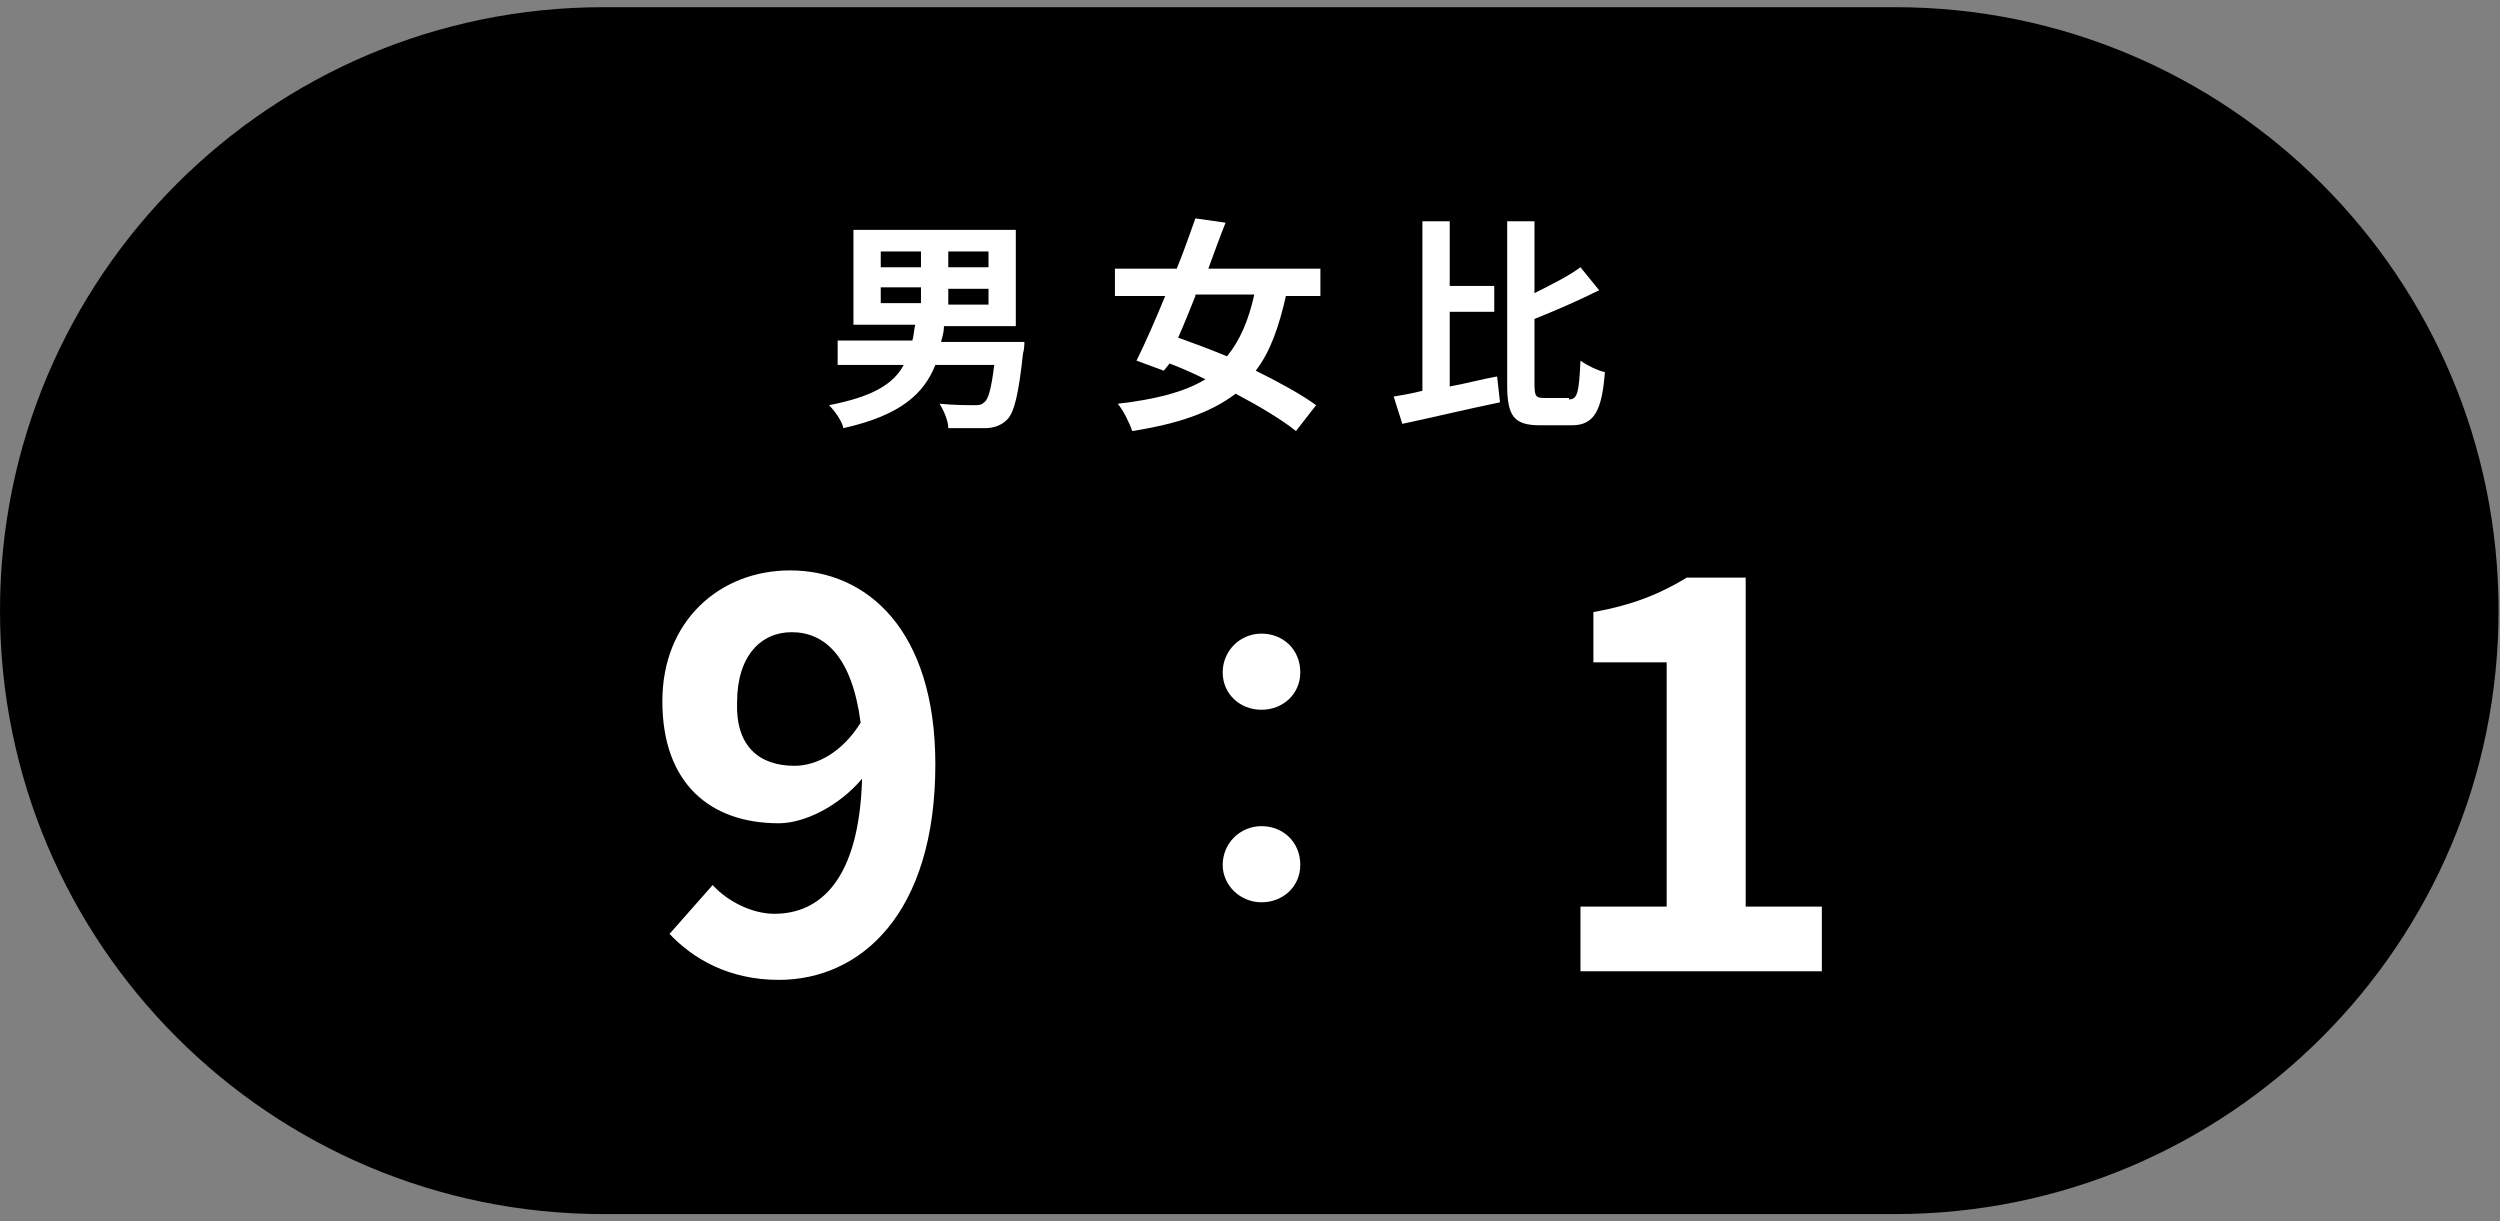
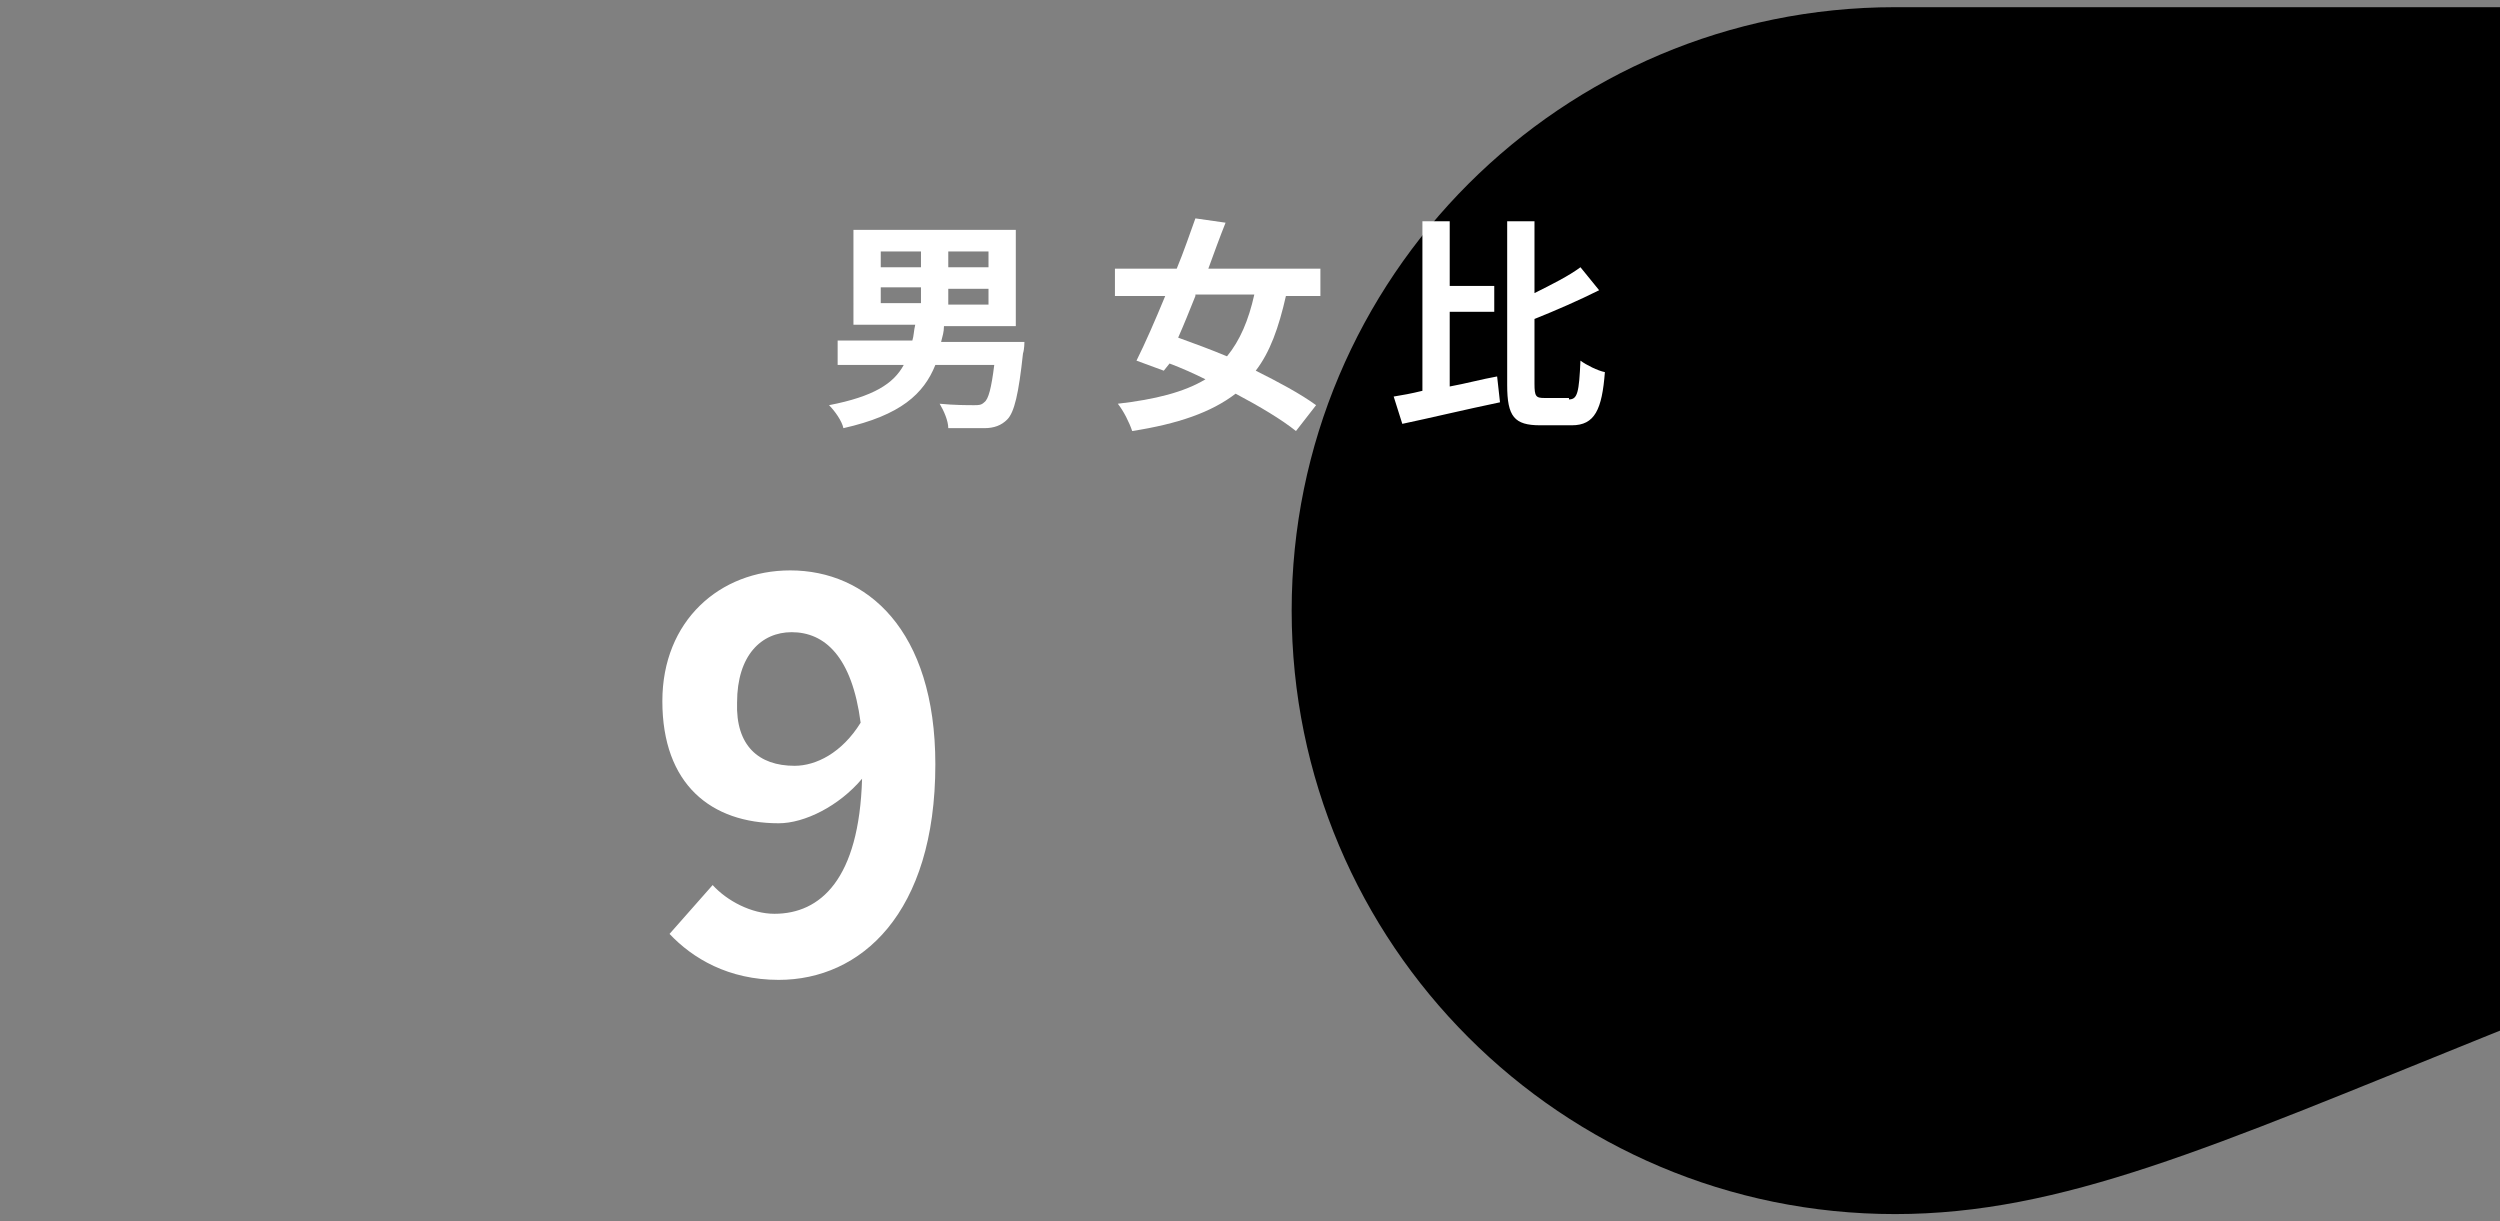
<svg xmlns="http://www.w3.org/2000/svg" version="1.1" id="レイヤー_1" x="0px" y="0px" viewBox="0 0 174 85" style="enable-background:new 0 0 174 85;" xml:space="preserve">
  <rect x="0" y="0" width="174" height="85" fill="#808080" stroke="none" />
  <style type="text/css">
	.st0{fill:#FFFFFF;}
</style>
-   <path d="M131.9,84.5H42c-23.2,0-42-18.8-42-42v0c0-23.2,18.8-42,42-42l89.9,0c23.2,0,42,18.8,42,42v0  C173.9,65.7,155.1,84.5,131.9,84.5z" />
+   <path d="M131.9,84.5c-23.2,0-42-18.8-42-42v0c0-23.2,18.8-42,42-42l89.9,0c23.2,0,42,18.8,42,42v0  C173.9,65.7,155.1,84.5,131.9,84.5z" />
  <g>
    <path class="st0" d="M71.3,23.8c0,0,0,0.5-0.1,0.8c-0.3,2.8-0.6,4.1-1.1,4.6c-0.4,0.4-0.9,0.6-1.6,0.6c-0.5,0-1.5,0-2.5,0   c0-0.5-0.3-1.2-0.6-1.7c1,0.1,2,0.1,2.4,0.1c0.3,0,0.5,0,0.7-0.2c0.3-0.2,0.5-1,0.7-2.6h-4.1c-0.8,2-2.4,3.5-6.4,4.4   c-0.1-0.5-0.6-1.2-1-1.6c3.1-0.6,4.5-1.5,5.2-2.8h-4.6v-1.7h5.2c0.1-0.3,0.1-0.7,0.2-1.1h-4.3V16h11.3v6.7h-5   c0,0.4-0.1,0.7-0.2,1.1H71.3z M61.3,18.6h2.8v-1.1h-2.8V18.6z M61.3,21.1h2.8v-1.1h-2.8V21.1z M68.8,17.5H66v1.1h2.8V17.5z    M68.8,20.1H66v1.1h2.8V20.1z" />
    <path class="st0" d="M89.5,20.6c-0.5,2.2-1.1,3.9-2.1,5.2c1.6,0.8,3.1,1.6,4.2,2.4l-1.4,1.8c-1-0.8-2.5-1.7-4.2-2.6   c-1.7,1.3-4,2.1-7.2,2.6c-0.2-0.6-0.6-1.4-1-1.9c2.6-0.3,4.6-0.8,6.1-1.7c-0.8-0.4-1.7-0.8-2.5-1.1L81,25.8l-1.9-0.7   c0.6-1.2,1.3-2.8,2-4.5h-3.5v-1.9h4.3c0.5-1.2,0.9-2.4,1.3-3.5l2.1,0.3c-0.4,1-0.8,2.1-1.2,3.2h7.8v1.9H89.5z M83.2,20.6   c-0.4,1-0.8,2-1.2,2.9c1.1,0.4,2.2,0.8,3.4,1.3c0.9-1.1,1.5-2.5,1.9-4.3H83.2z" />
    <path class="st0" d="M100.9,26.9c1.1-0.2,2.2-0.5,3.3-0.7l0.2,1.8c-2.4,0.5-4.9,1.1-6.8,1.5L97,27.6c0.6-0.1,1.2-0.2,2-0.4V15.4   h1.9v4.5h3.1v1.8h-3.1V26.9z M109.2,27.8c0.6,0,0.7-0.5,0.8-2.7c0.4,0.3,1.2,0.7,1.7,0.8c-0.2,2.6-0.7,3.7-2.3,3.7h-2.2   c-1.8,0-2.3-0.6-2.3-2.8V15.4h1.9v5c1.2-0.6,2.4-1.2,3.2-1.8l1.3,1.6c-1.4,0.7-3,1.4-4.5,2v4.5c0,0.9,0.1,1,0.7,1H109.2z" />
  </g>
  <g>
    <path class="st0" d="M46.6,65l3-3.4c1,1.1,2.7,2,4.3,2c3.2,0,5.9-2.4,6.1-9.4c-1.6,1.9-4,3.1-5.8,3.1c-4.7,0-8.1-2.7-8.1-8.5   c0-5.6,4-9.1,8.9-9.1c5.3,0,10.1,4.1,10.1,13.5c0,10.4-5.2,15-10.9,15C50.7,68.2,48.2,66.7,46.6,65z M55.3,53.3   c1.5,0,3.3-0.9,4.6-3c-0.6-4.6-2.5-6.3-4.8-6.3c-2.1,0-3.8,1.6-3.8,4.9C51.2,51.9,52.8,53.3,55.3,53.3z" />
-     <path class="st0" d="M85.1,46.8c0-1.5,1.2-2.7,2.7-2.7s2.7,1.1,2.7,2.7c0,1.5-1.2,2.6-2.7,2.6S85.1,48.3,85.1,46.8z M85.1,60.2   c0-1.5,1.2-2.7,2.7-2.7s2.7,1.1,2.7,2.7c0,1.5-1.2,2.6-2.7,2.6S85.1,61.6,85.1,60.2z" />
-     <path class="st0" d="M110,63.1h6V46.1h-5.1v-3.5c2.8-0.5,4.7-1.3,6.5-2.4h4.1v22.9h5.3v4.5H110V63.1z" />
  </g>
</svg>